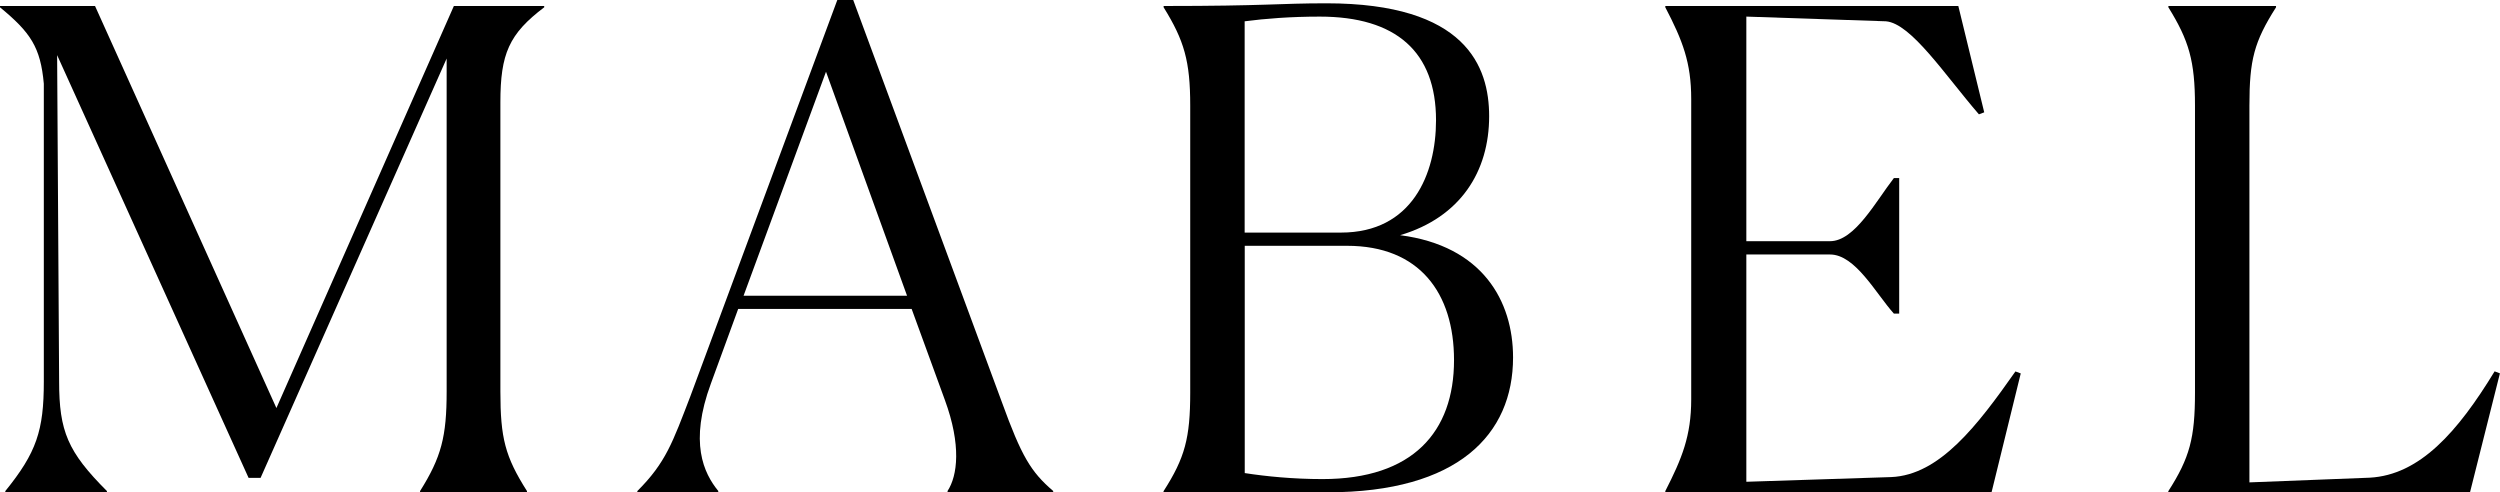
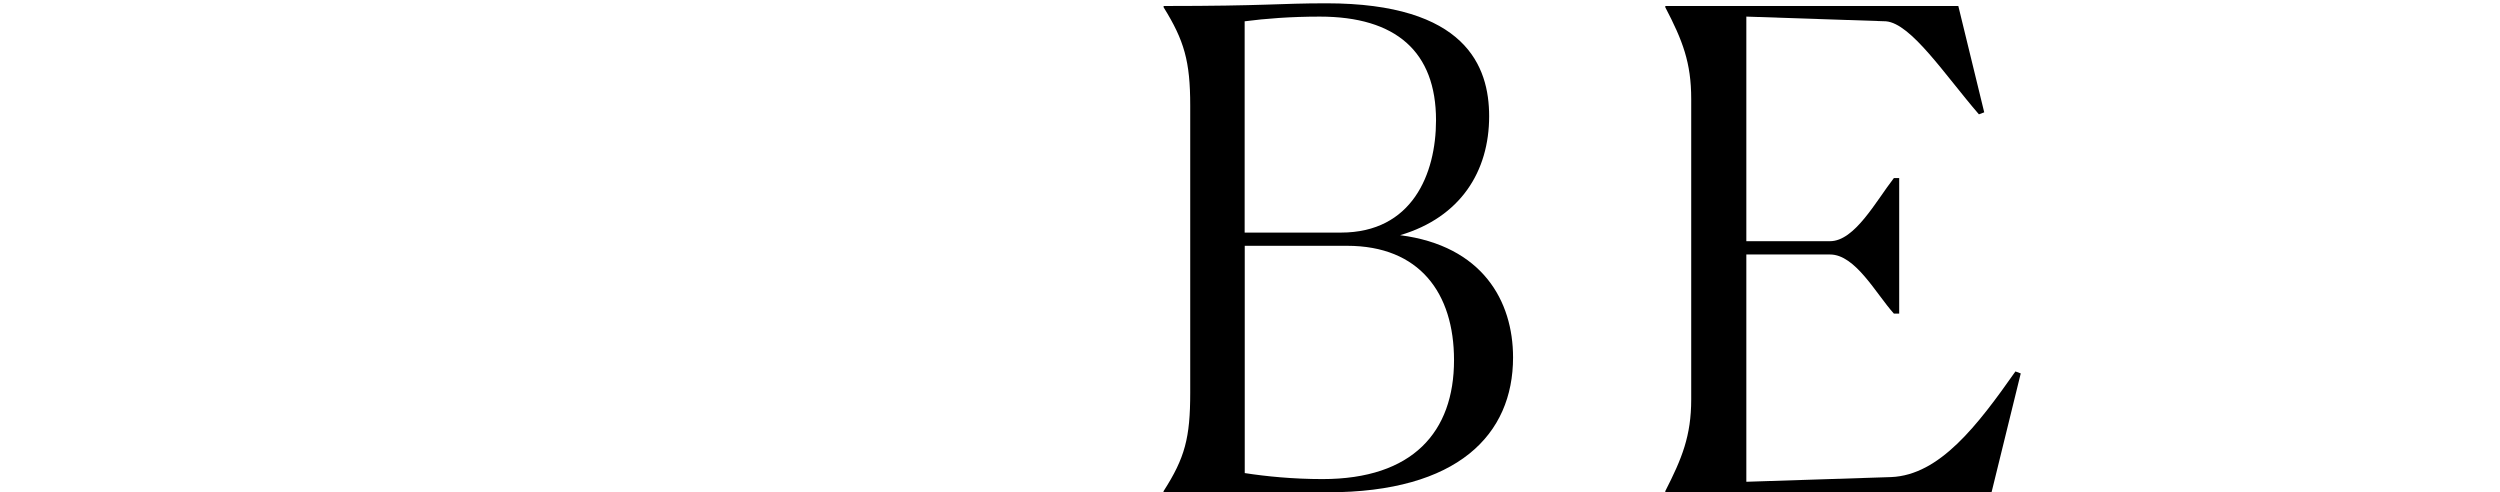
<svg xmlns="http://www.w3.org/2000/svg" id="Layer_2" viewBox="0 0 287.53 56.63">
  <g id="Art">
    <g>
-       <path d="M.61,56.48c3.59-4.43,4.43-6.95,4.43-12.61V9.63C4.66,5.43,3.52,3.74,0,.84v-.15h10.93l20.86,46.24L52.2.69h10.39v.15c-4.05,3.06-5.04,5.35-5.04,10.93v33.25c0,5.35.54,7.49,3.06,11.46v.15h-12.3v-.15c2.45-3.9,3.06-6.27,3.06-11.46V6.73l-21.4,48.23h-1.38L6.57,6.34l.23,37.53c0,5.73.99,8.1,5.5,12.61v.15H.61v-.15Z" style="fill: #000000;" />
-       <path d="M73.3,56.63v-.15c3.29-3.29,4.05-5.58,6.11-10.93L96.3,0h1.83l17.12,46.31c2.22,6.11,3.29,7.95,5.88,10.16v.15h-12.15v-.15c1.15-1.76,1.6-5.27-.31-10.47l-3.82-10.47h-19.95l-3.13,8.56c-2.52,6.8-.84,10.32.84,12.38v.15h-9.32ZM85.52,34.01h18.8l-9.32-25.76-9.48,25.76Z" style="fill: #000000;" />
      <path d="M133.83,56.48c2.45-3.82,3.06-6.11,3.06-11.31V12.15c0-5.12-.69-7.49-3.06-11.31v-.15c11.85,0,13.22-.31,18.72-.31,16.05,0,18.72,7.26,18.72,12.99,0,6.34-3.29,11.62-10.24,13.68,9.48,1.22,12.99,7.57,12.99,14.06,0,8.87-6.34,15.51-21.32,15.51h-18.88v-.15ZM165.16,13.83c0-7.87-4.59-11.92-13.37-11.92-3.36,0-6.27.23-8.64.54v24.3h11.08c8.18,0,10.93-6.73,10.93-12.92ZM167.23,41.42c0-7.72-3.97-13.15-12.3-13.15h-11.77v26.14c2.45.38,5.58.69,8.94.69,10.39,0,15.13-5.43,15.13-13.68Z" style="fill: #000000;" />
      <path d="M191.53,56.63v-.15c1.91-3.74,2.98-6.34,2.98-10.55V11.39c0-4.2-.99-6.73-2.98-10.55v-.15h33.7l2.98,12.23-.61.23c-3.9-4.51-7.8-10.47-10.7-10.7l-16.05-.54v25.83h9.63c2.83,0,5.27-4.59,7.34-7.26h.61v15.59h-.61c-2.06-2.29-4.43-6.8-7.34-6.8h-9.63v26.14l16.66-.54c5.58-.23,9.94-5.96,14.29-12.15l.61.23-3.36,13.68h-37.53Z" style="fill: #000000;" />
-       <path d="M249.39,56.48c2.45-3.82,3.06-6.11,3.06-11.31V12.15c0-5.12-.69-7.49-3.06-11.31v-.15h12.38v.15c-2.52,3.97-3.06,6.04-3.06,11.31v43.33l13.83-.54c5.73-.31,10.09-5.2,14.37-12.23l.61.23-3.44,13.68h-34.7v-.15Z" style="fill: #000000;" />
    </g>
  </g>
</svg>